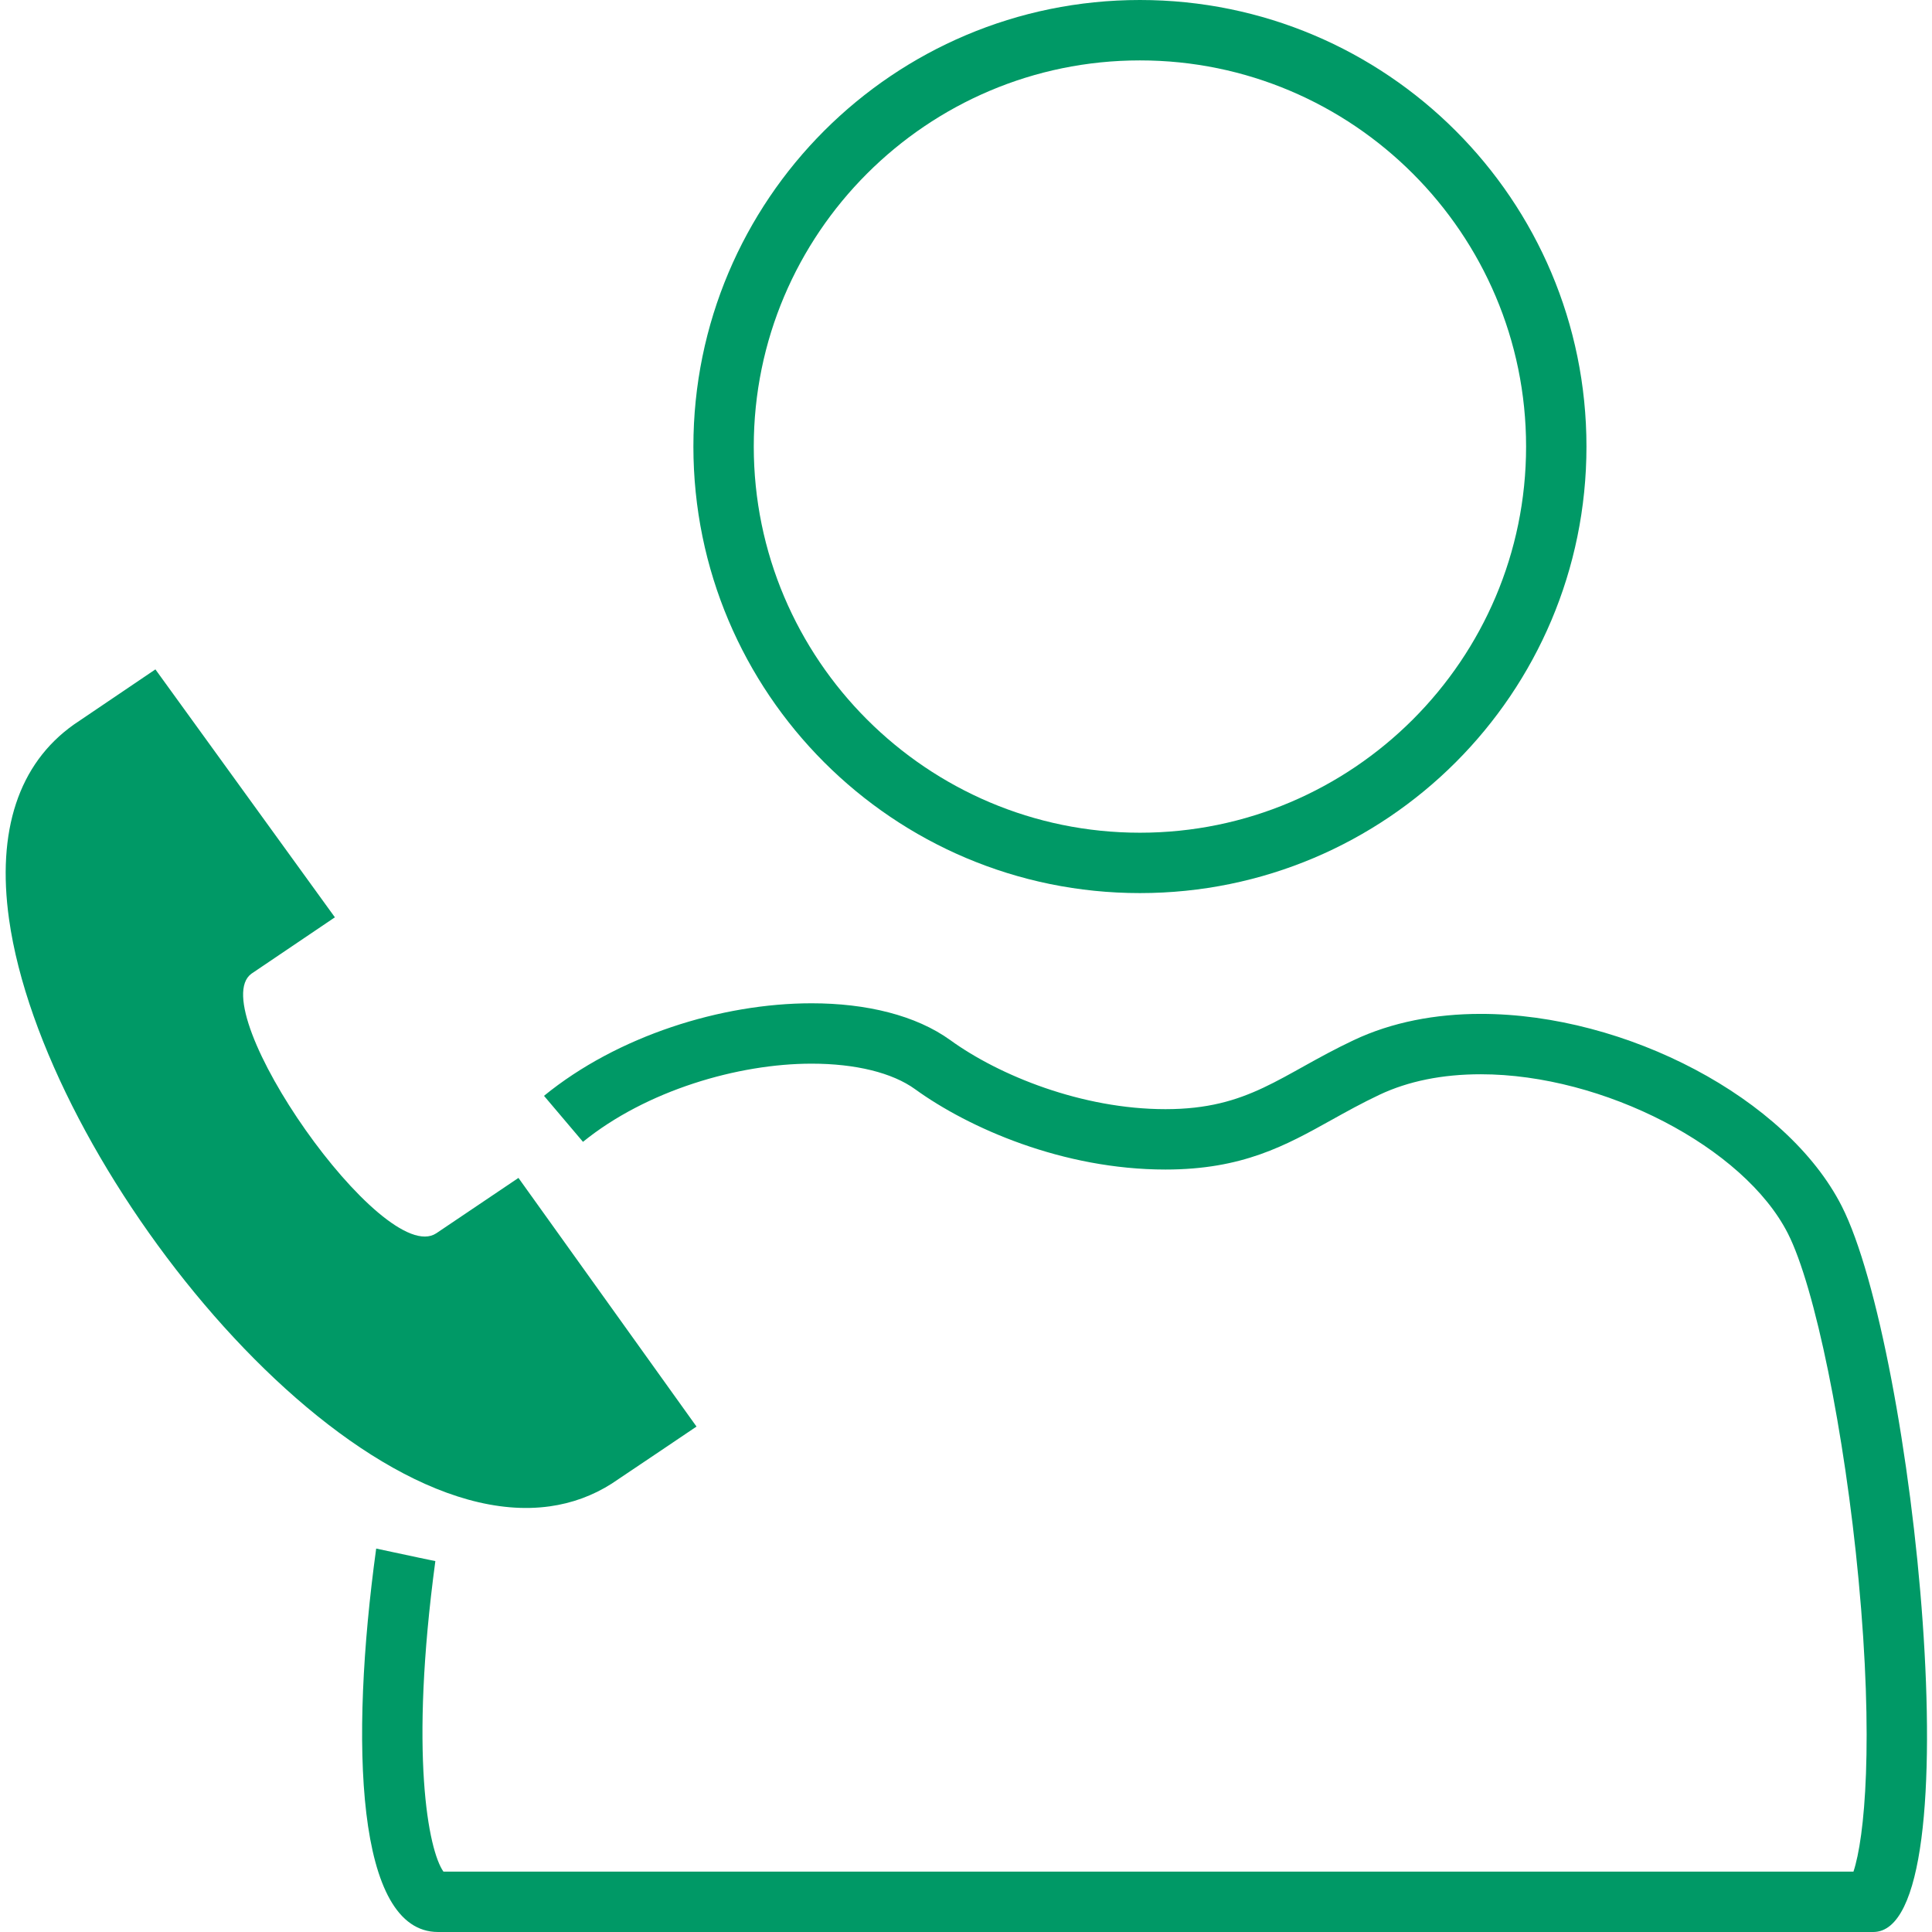
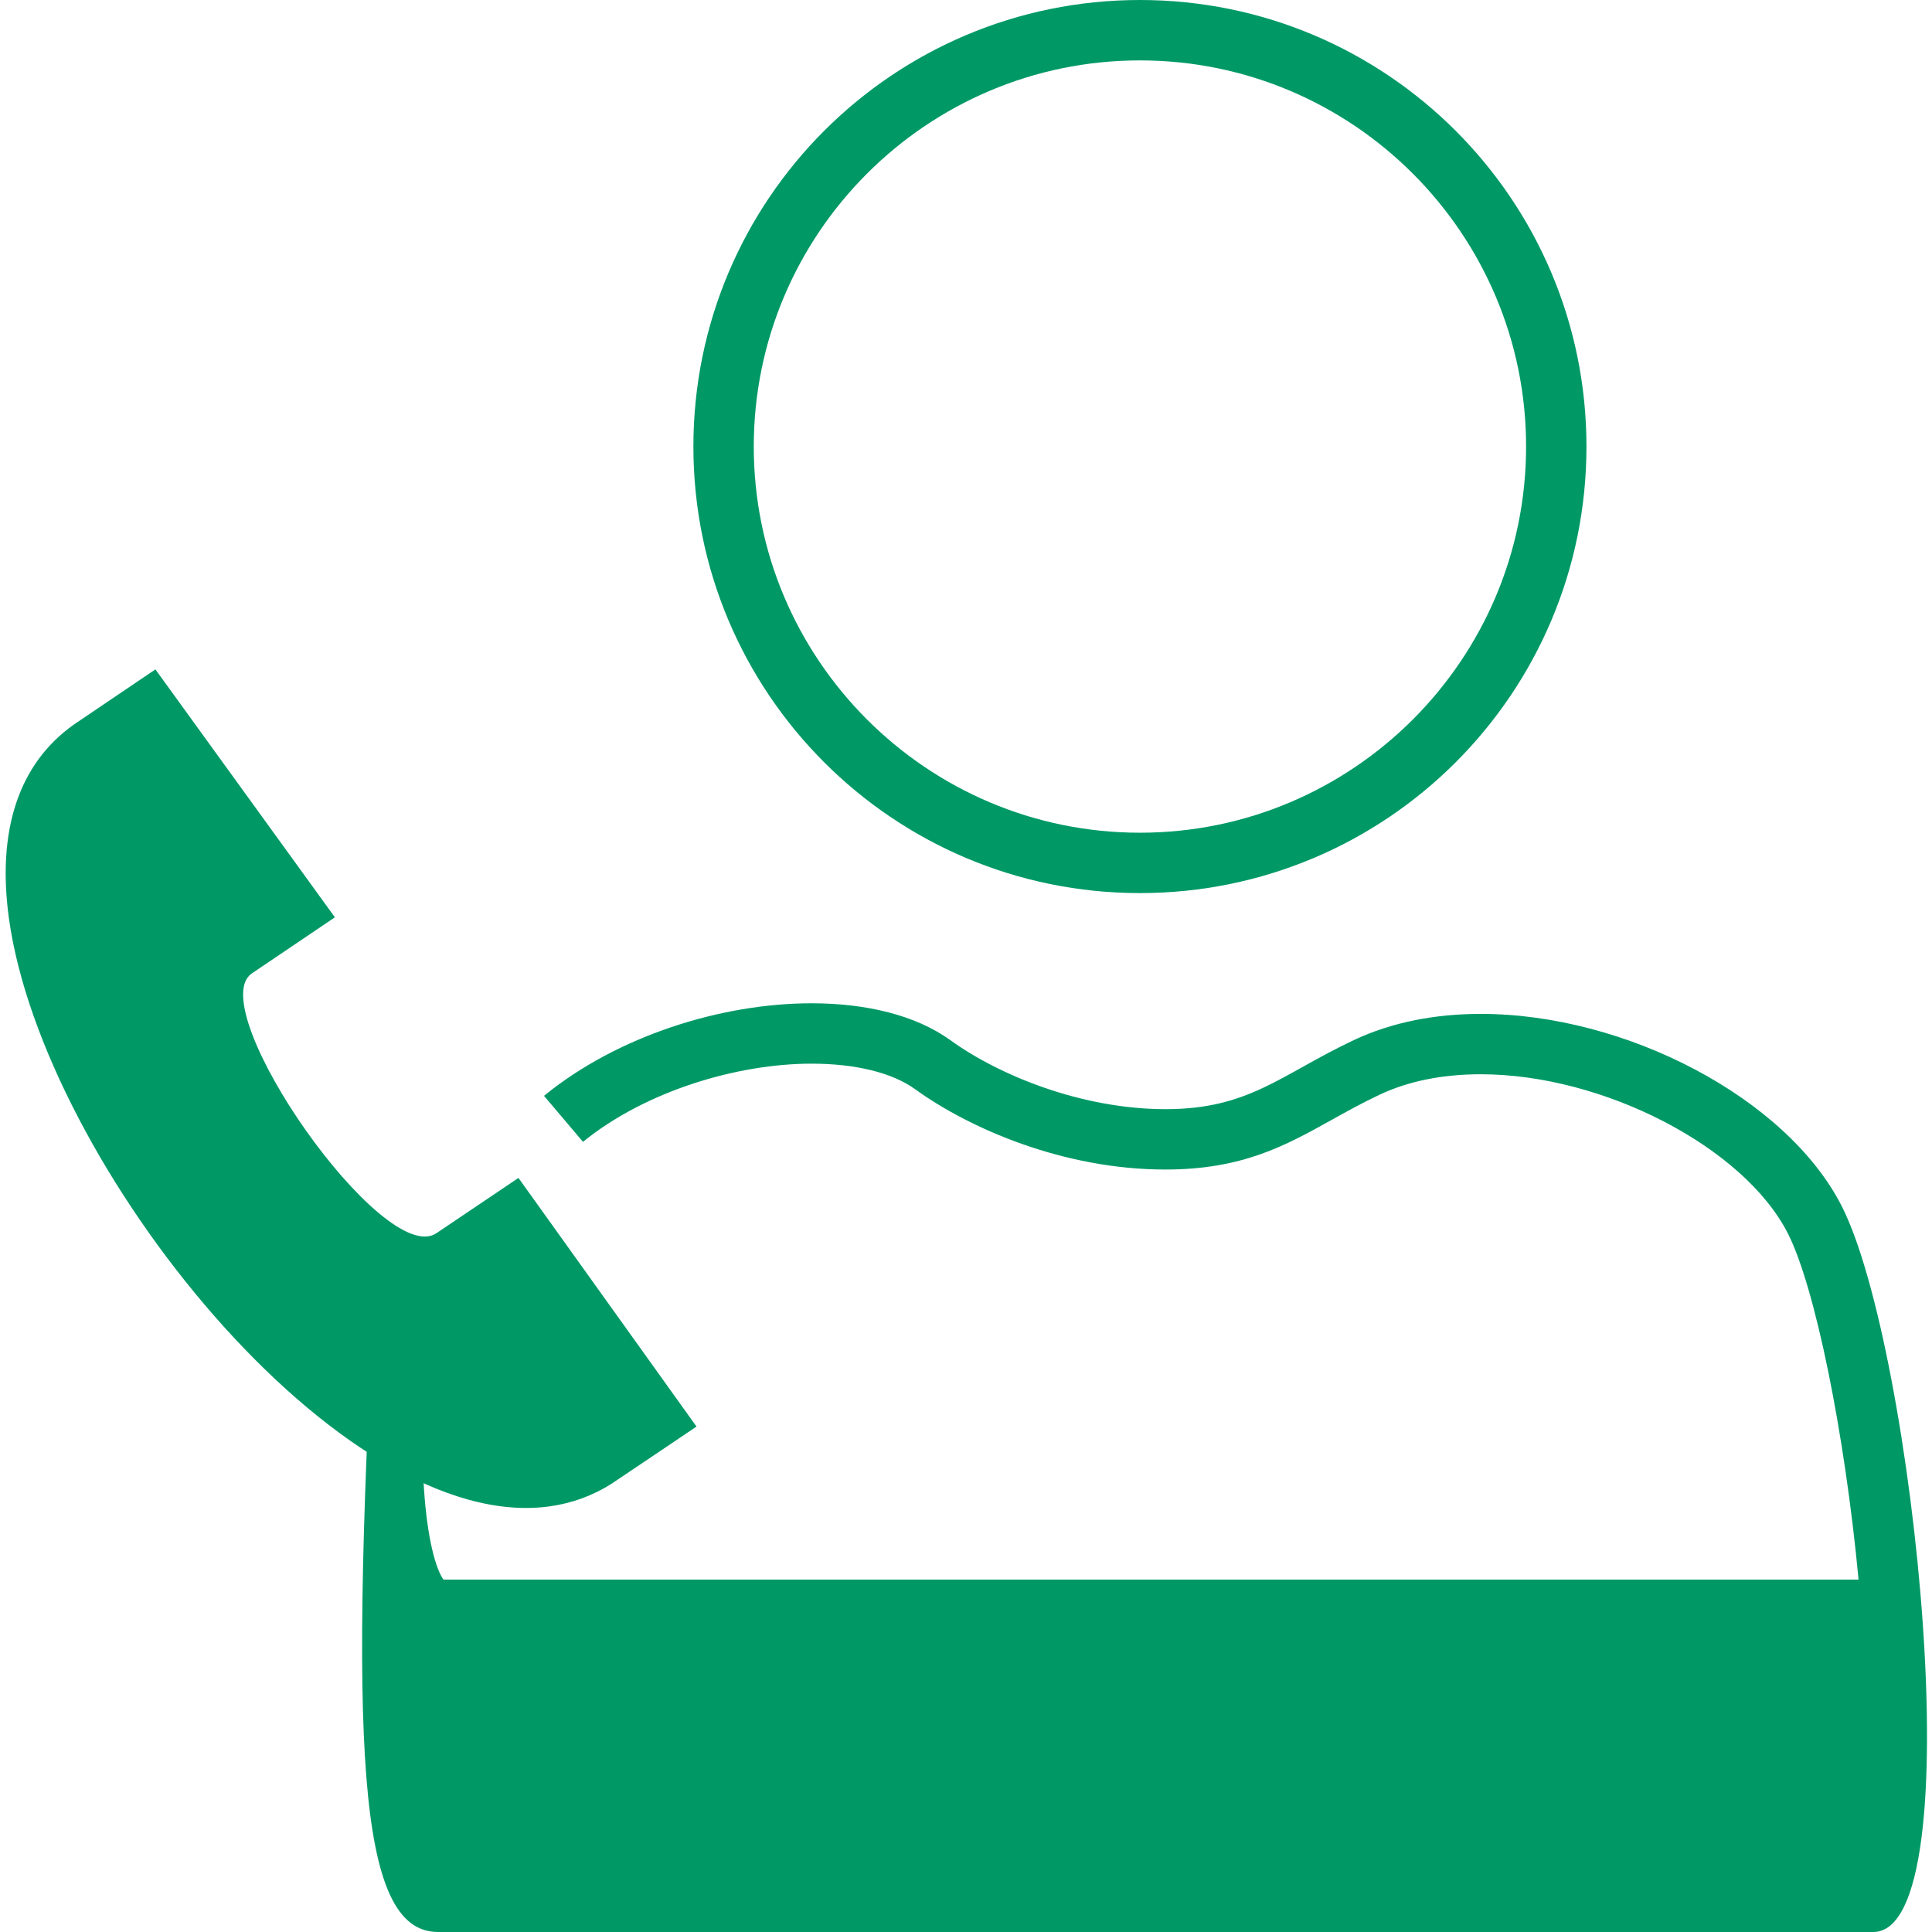
<svg xmlns="http://www.w3.org/2000/svg" version="1.1" style="enable-background:new 0 0 80 80;" xml:space="preserve" width="80" height="80">
-   <rect id="backgroundrect" width="100%" height="100%" x="0" y="0" fill="none" stroke="none" />
  <g class="currentLayer" style="">
    <title>Layer 1</title>
    <g id="svg_1" class="selected" fill-opacity="1" fill="#009966">
      <path style="fill-rule: evenodd; clip-rule: evenodd;" d="M47.202,36.981c10.212,0,18.49-8.278,18.49-18.49   S57.414,0,47.202,0c-10.212,0-18.49,8.278-18.49,18.49S36.99,36.981,47.202,36.981z M47.202,2.501c8.817,0,15.99,7.173,15.99,15.99   s-7.173,15.99-15.99,15.99s-15.99-7.173-15.99-15.99S38.385,2.501,47.202,2.501z" id="svg_2" fill="#009966" />
-       <path style="fill-rule: evenodd; clip-rule: evenodd;" d="M76.262,49.943c-2.274-4.473-8.94-7.96-14.946-7.96   c-1.871,0-3.677,0.338-5.267,1.09c-3.033,1.435-4.327,2.855-7.788,2.855c-3.461,0-6.887-1.395-8.906-2.855   c-1.431-1.035-3.484-1.529-5.749-1.529c-3.735,0-8.039,1.349-11.08,3.832l1.614,1.905c2.624-2.129,6.424-3.237,9.465-3.237   c1.822,0,3.343,0.375,4.284,1.055c2.225,1.61,6.119,3.329,10.372,3.329c3.189,0,4.98-0.998,6.877-2.054   c0.613-0.341,1.247-0.694,1.98-1.041c1.193-0.564,2.605-0.85,4.198-0.85c5.076,0,10.9,3.019,12.717,6.593   c1.12,2.203,2.351,8.23,2.926,14.331c0.633,6.712,0.256,10.69-0.211,12.092H18.361c-0.623-0.884-1.413-4.851-0.334-12.857   c0,0-1.067-0.219-2.45-0.519C14.47,72.182,14.741,80,18.138,80c6.201,0,55.212,0,59.429,0C81.783,80,79.245,55.809,76.262,49.943z" id="svg_3" fill="#009966" />
+       <path style="fill-rule: evenodd; clip-rule: evenodd;" d="M76.262,49.943c-2.274-4.473-8.94-7.96-14.946-7.96   c-1.871,0-3.677,0.338-5.267,1.09c-3.033,1.435-4.327,2.855-7.788,2.855c-3.461,0-6.887-1.395-8.906-2.855   c-1.431-1.035-3.484-1.529-5.749-1.529c-3.735,0-8.039,1.349-11.08,3.832l1.614,1.905c2.624-2.129,6.424-3.237,9.465-3.237   c1.822,0,3.343,0.375,4.284,1.055c2.225,1.61,6.119,3.329,10.372,3.329c3.189,0,4.98-0.998,6.877-2.054   c0.613-0.341,1.247-0.694,1.98-1.041c1.193-0.564,2.605-0.85,4.198-0.85c5.076,0,10.9,3.019,12.717,6.593   c1.12,2.203,2.351,8.23,2.926,14.331H18.361c-0.623-0.884-1.413-4.851-0.334-12.857   c0,0-1.067-0.219-2.45-0.519C14.47,72.182,14.741,80,18.138,80c6.201,0,55.212,0,59.429,0C81.783,80,79.245,55.809,76.262,49.943z" id="svg_3" fill="#009966" />
      <path style="fill-rule: evenodd; clip-rule: evenodd;" d="M22.769,62.374c0.92-0.129,1.78-0.443,2.559-0.939   c0.165-0.105,3.513-2.364,3.513-2.364l-7.373-10.296l-3.403,2.293c-2.198,1.454-9.681-9.275-7.654-10.749l3.456-2.335L6.435,27.718   l-3.378,2.285c-2.294,1.625-3.196,4.411-2.682,8.063C1.801,48.209,14.12,63.589,22.769,62.374z" id="svg_4" fill="#009966" />
    </g>
  </g>
</svg>